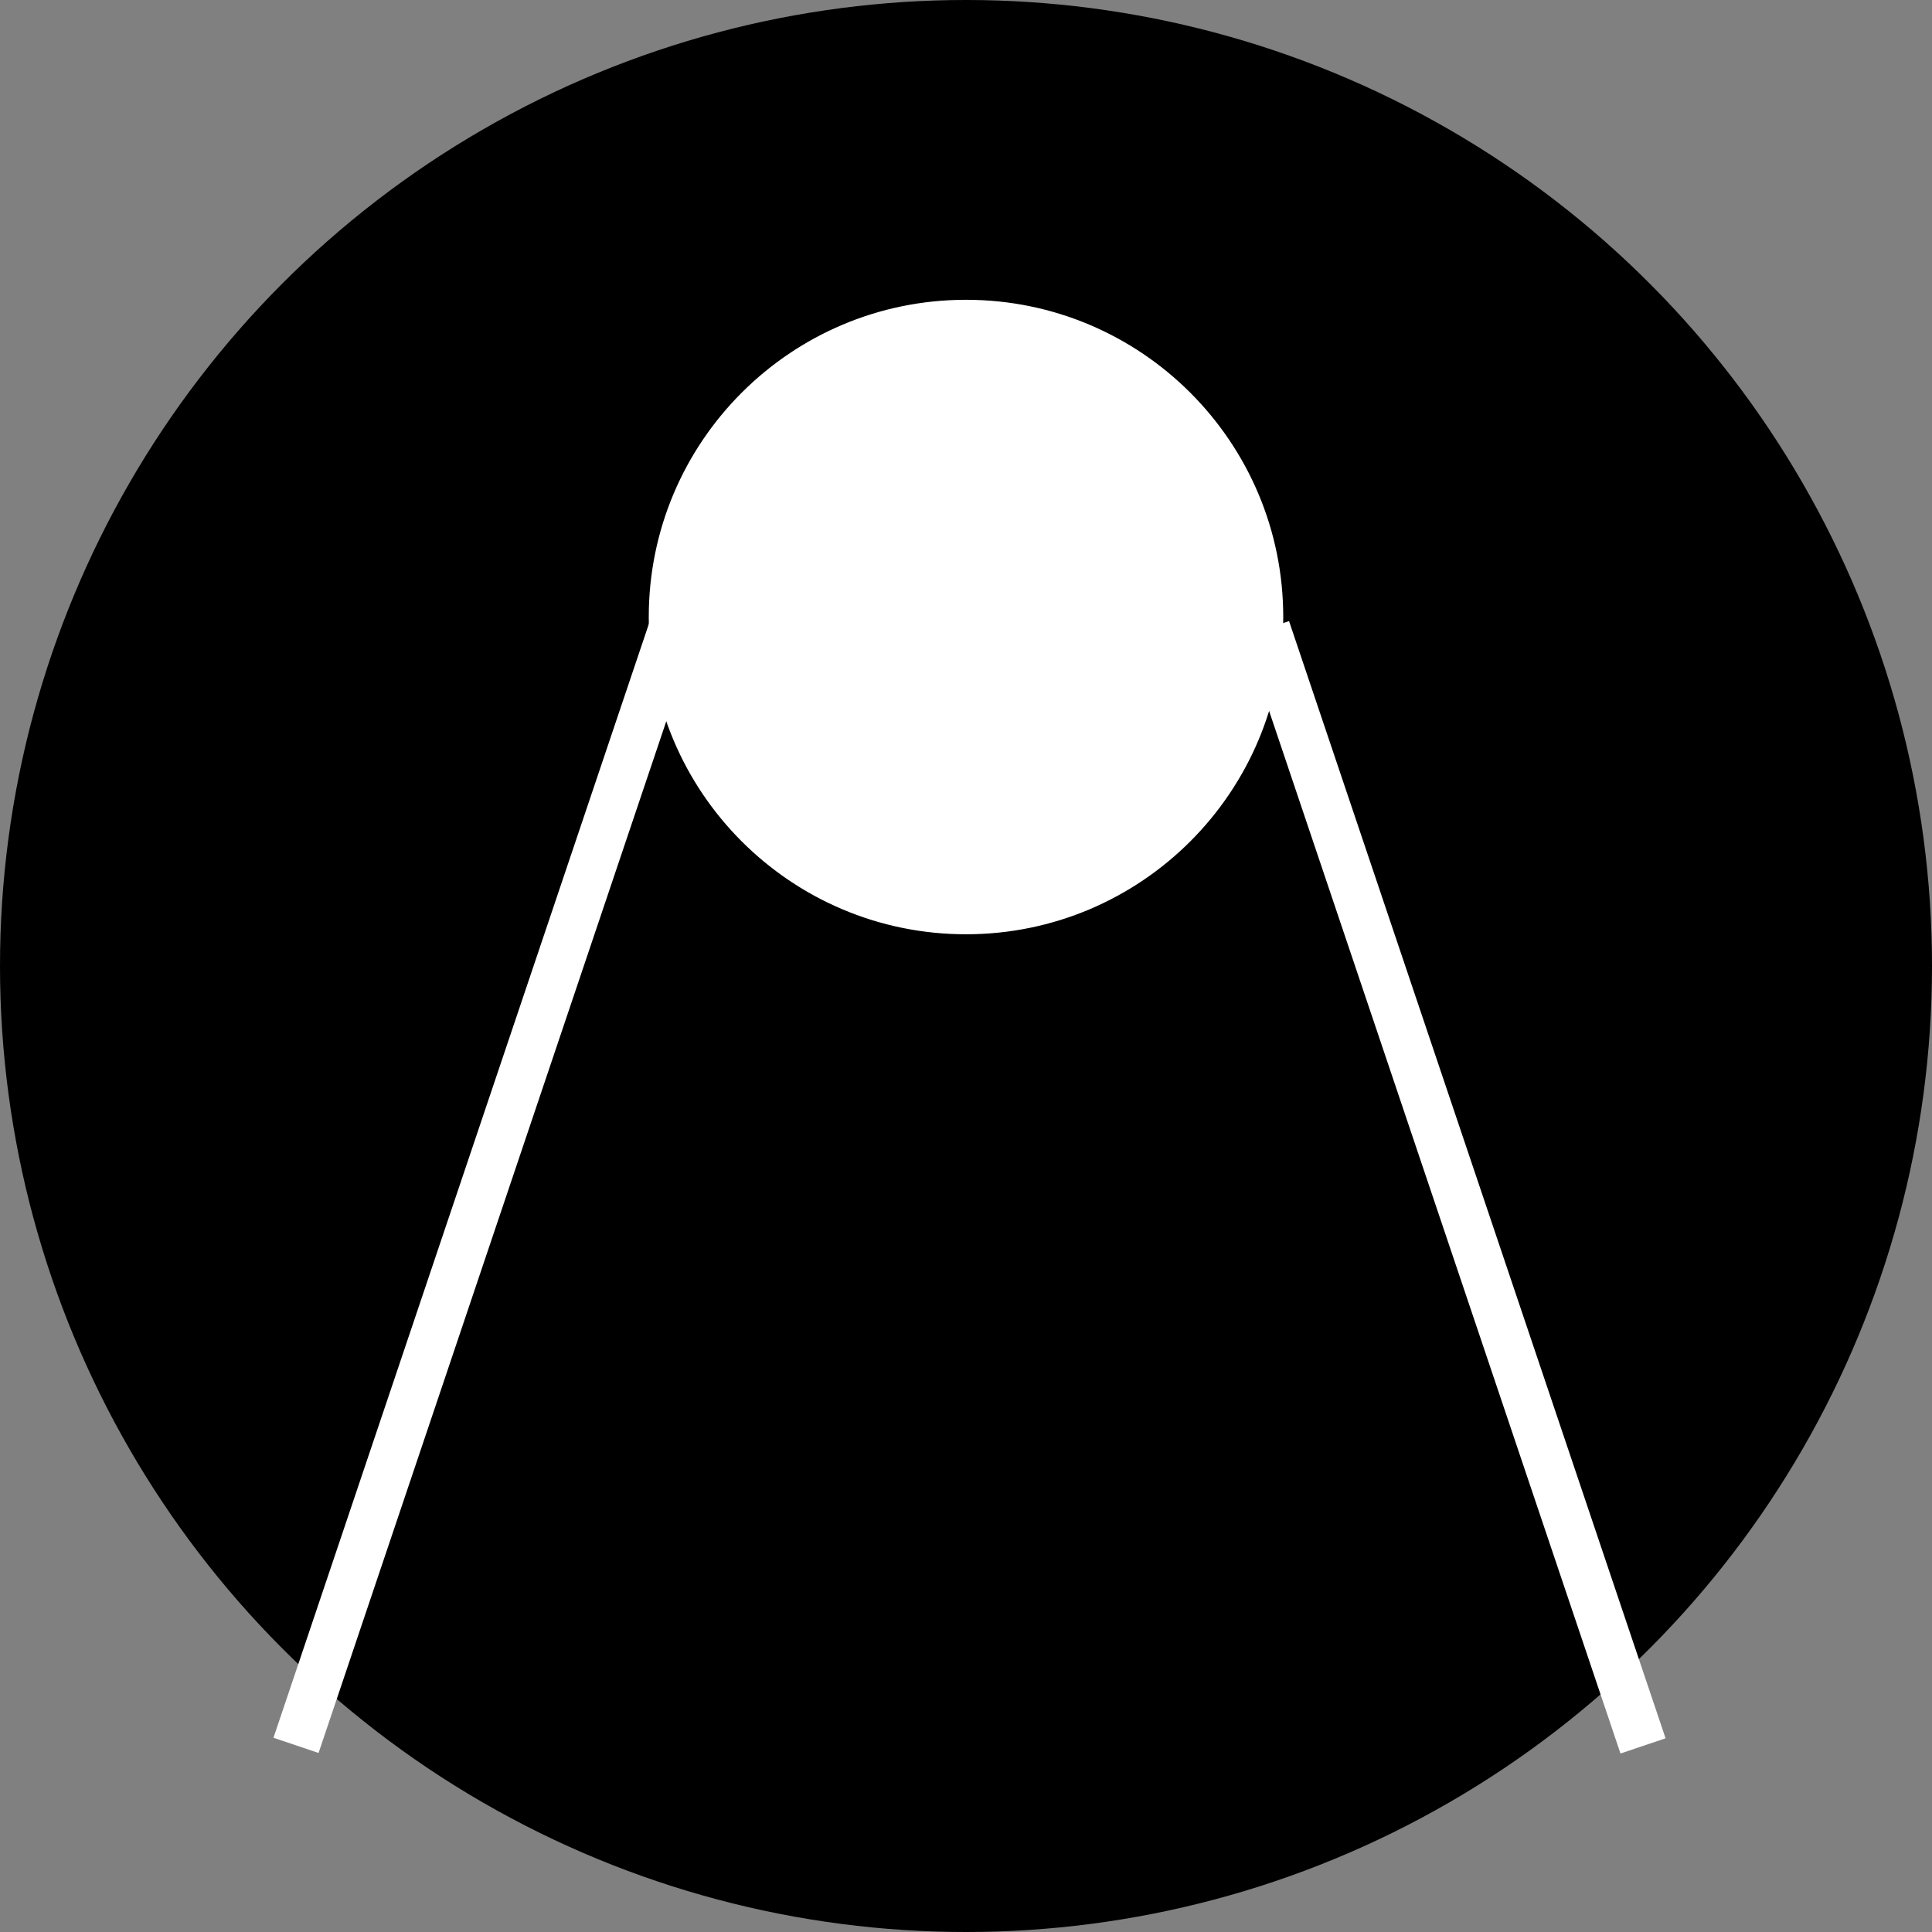
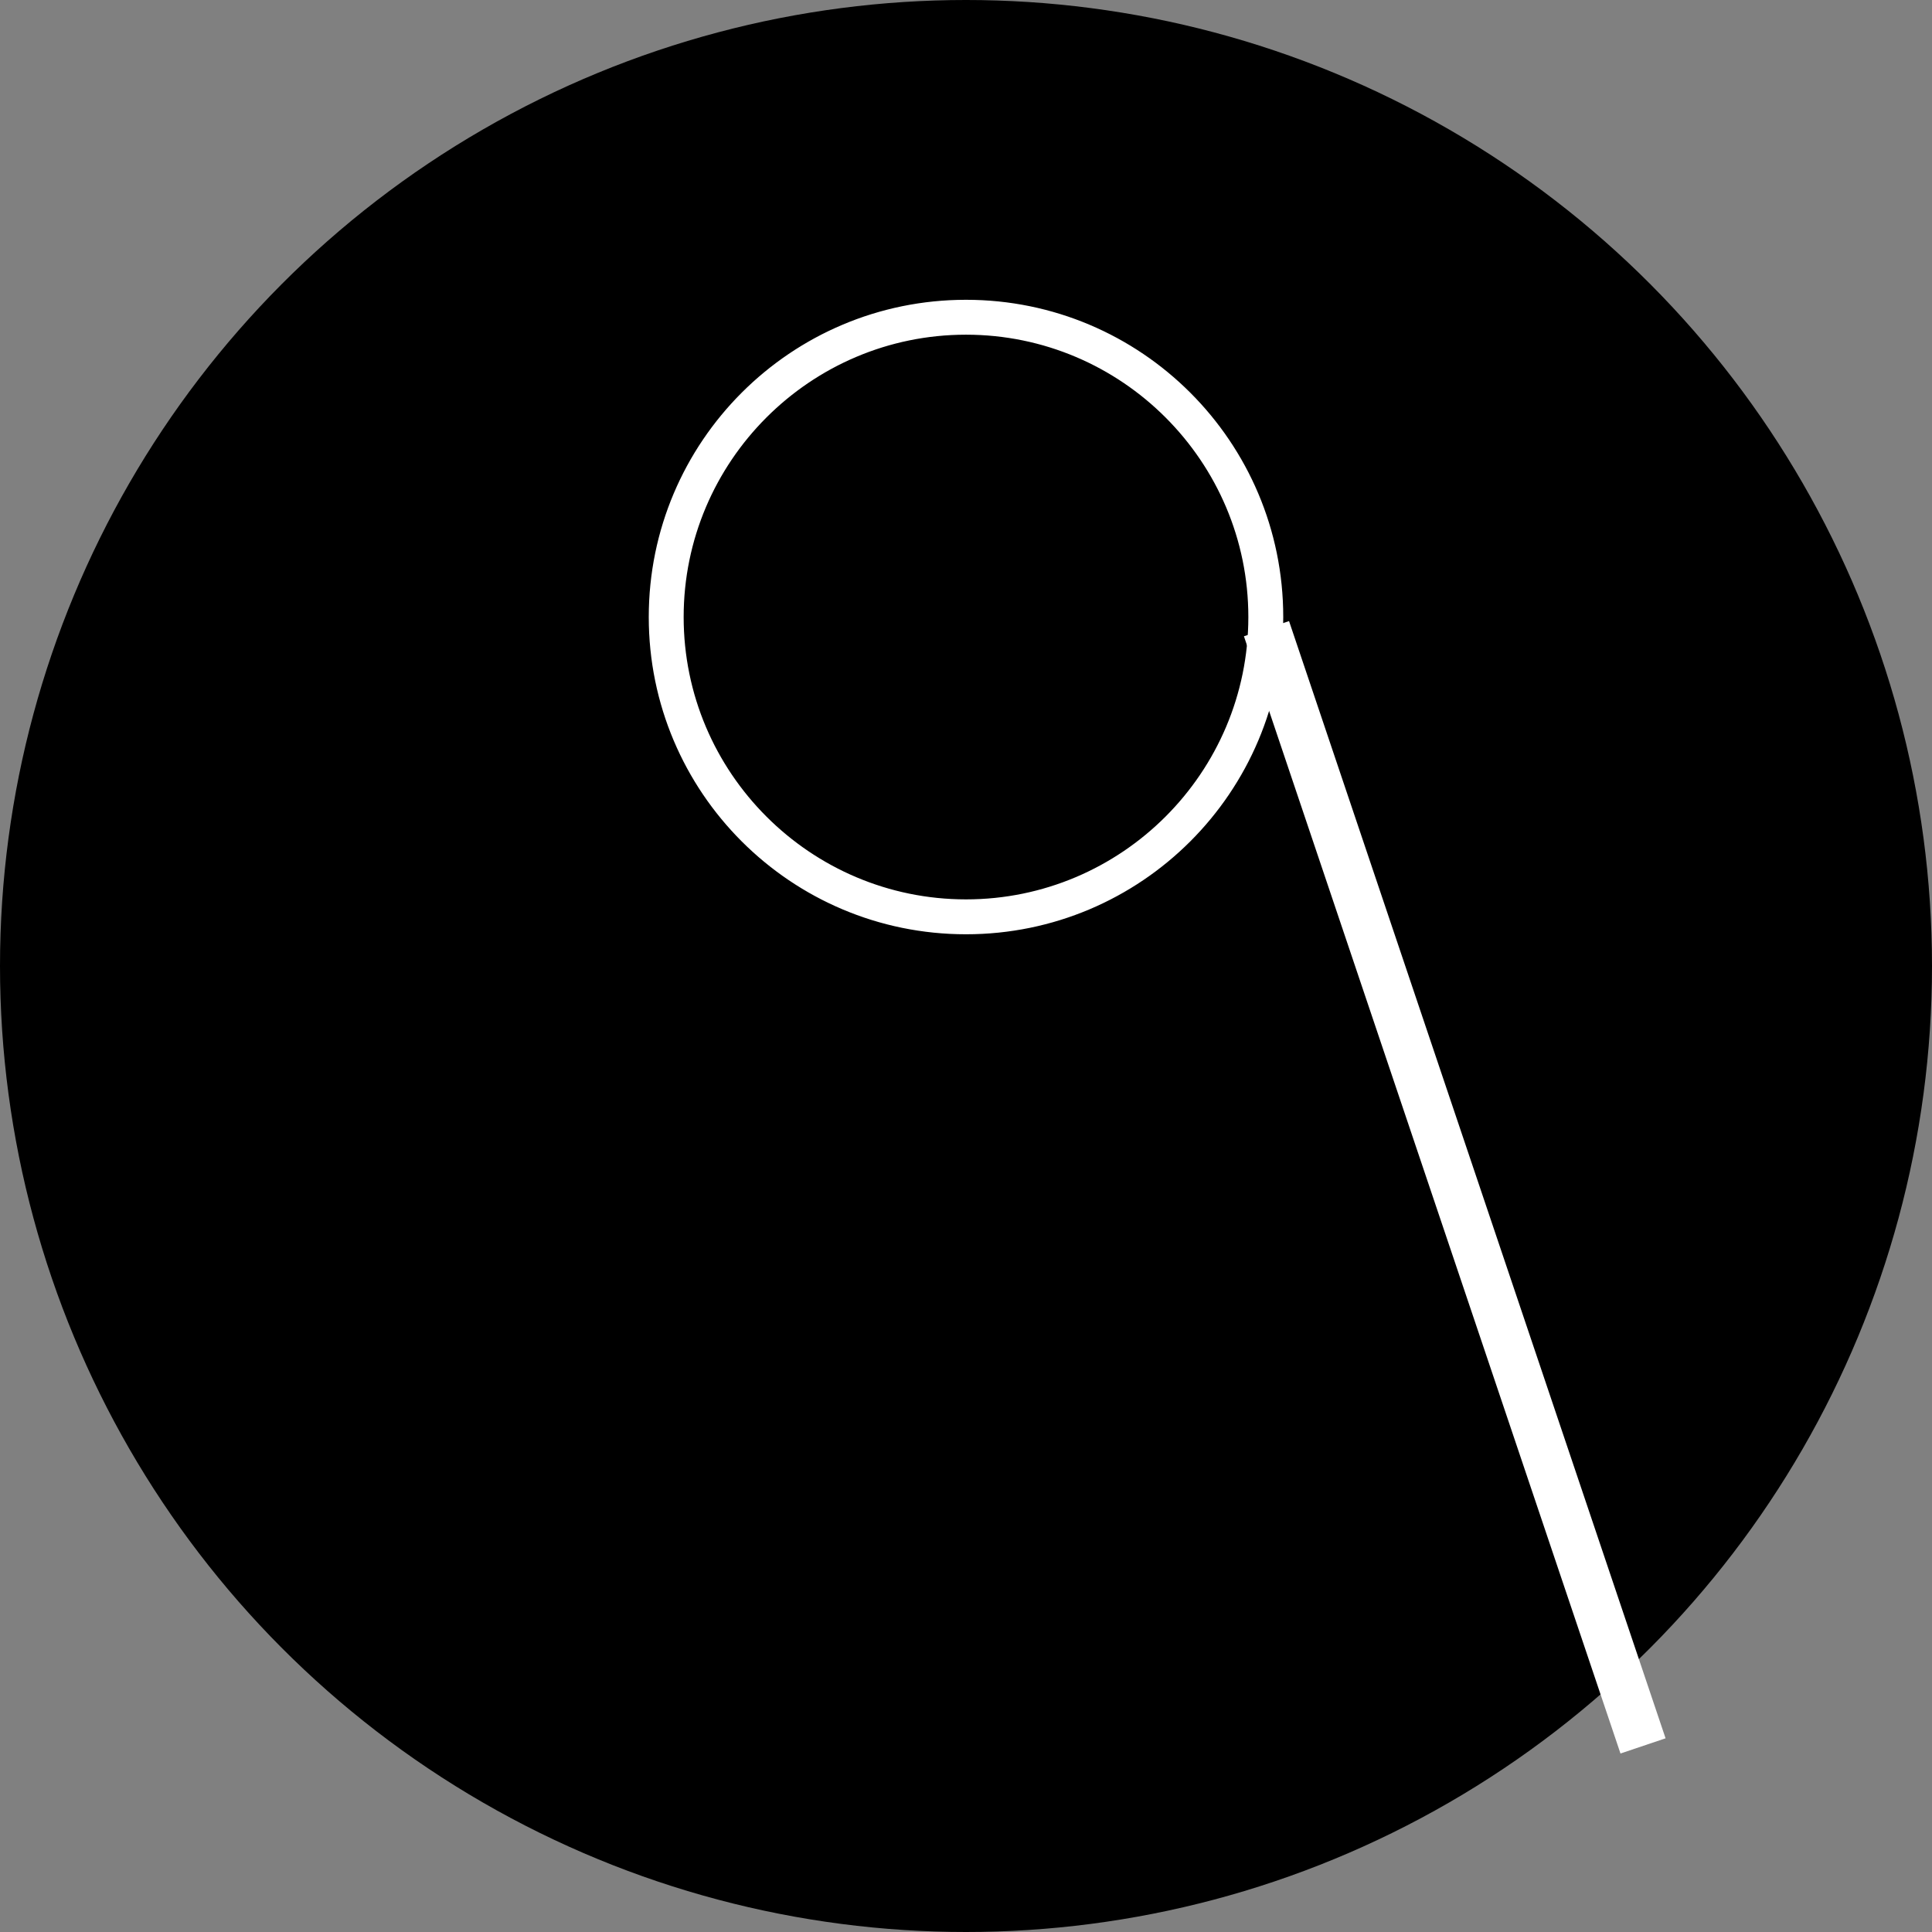
<svg xmlns="http://www.w3.org/2000/svg" width="30" height="30" viewBox="0 0 609 609">
  <rect x="0" y="0" width="609" height="609" fill="#808080" stroke="none" />
  <style>
        .foreground {
          stroke: #fff;
          fill: #fff;
        }
        .background {
          fill: #000;
        }

        @media (prefers-color-scheme: dark) {
          .foreground {
            stroke: #000;
            fill: #000;
          }
          .background {
            fill: #fff;
          }
        }
      </style>
  <circle cx="304.5" cy="304.5" r="304.5" class="background" />
  <g>
-     <path d="M304.5,289c-52.11,0-94.5-42.39-94.5-94.5s42.39-94.5,94.5-94.5,94.5,42.39,94.5,94.5-42.39,94.5-94.5,94.5Z" class="foreground" />
    <path d="M304.5,105c49.35,0,89.5,40.15,89.5,89.5s-40.15,89.5-89.5,89.5-89.5-40.15-89.5-89.5,40.15-89.5,89.5-89.5M304.5,95c-54.95,0-99.5,44.55-99.5,99.5s44.55,99.5,99.5,99.5,99.5-44.55,99.5-99.5-44.55-99.5-99.5-99.5h0Z" class="foreground" />
  </g>
-   <path d="M93.31,550.17l118.69-352.17" class="foreground" style="stroke-width: 15; stroke-miterlimit: 15;" />
  <path d="M517.91,550.34l-118.69-352.17" class="foreground" style="stroke-width: 15; stroke-miterlimit: 15;" />
</svg>